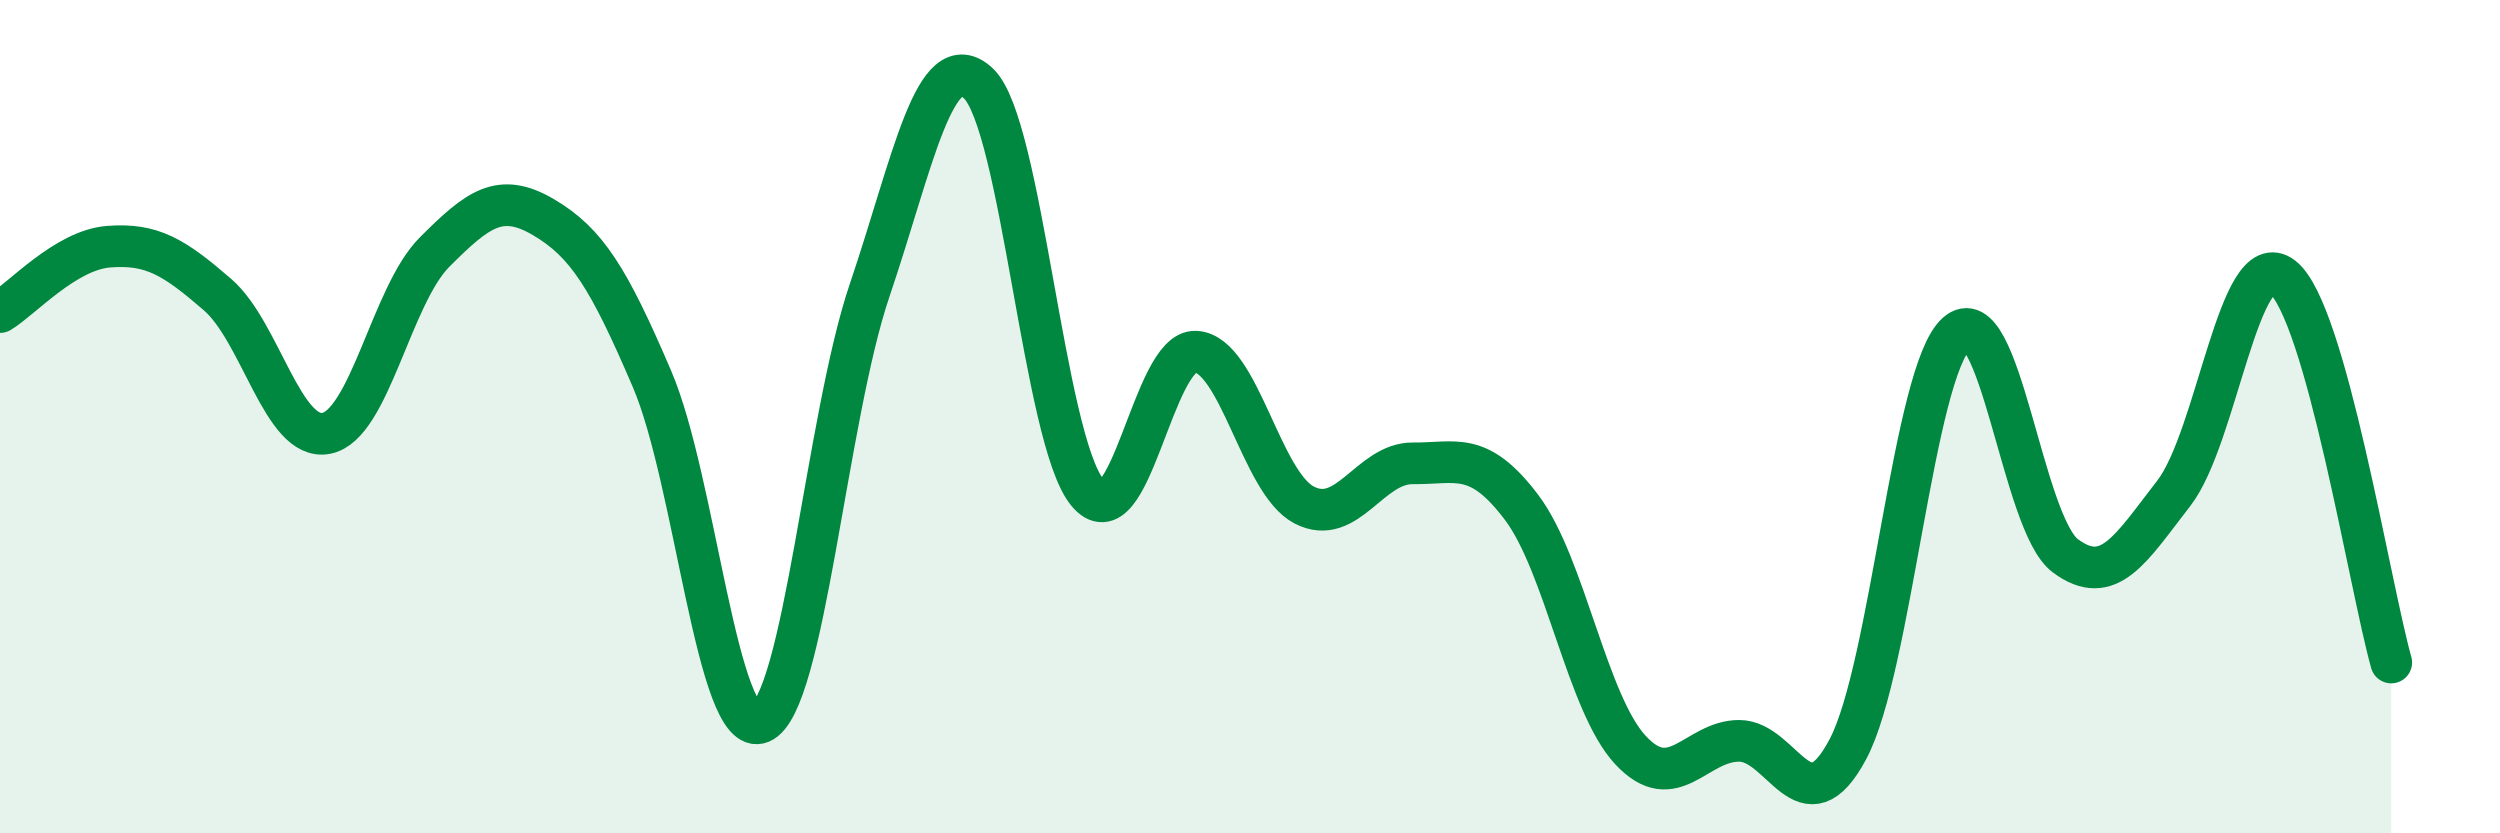
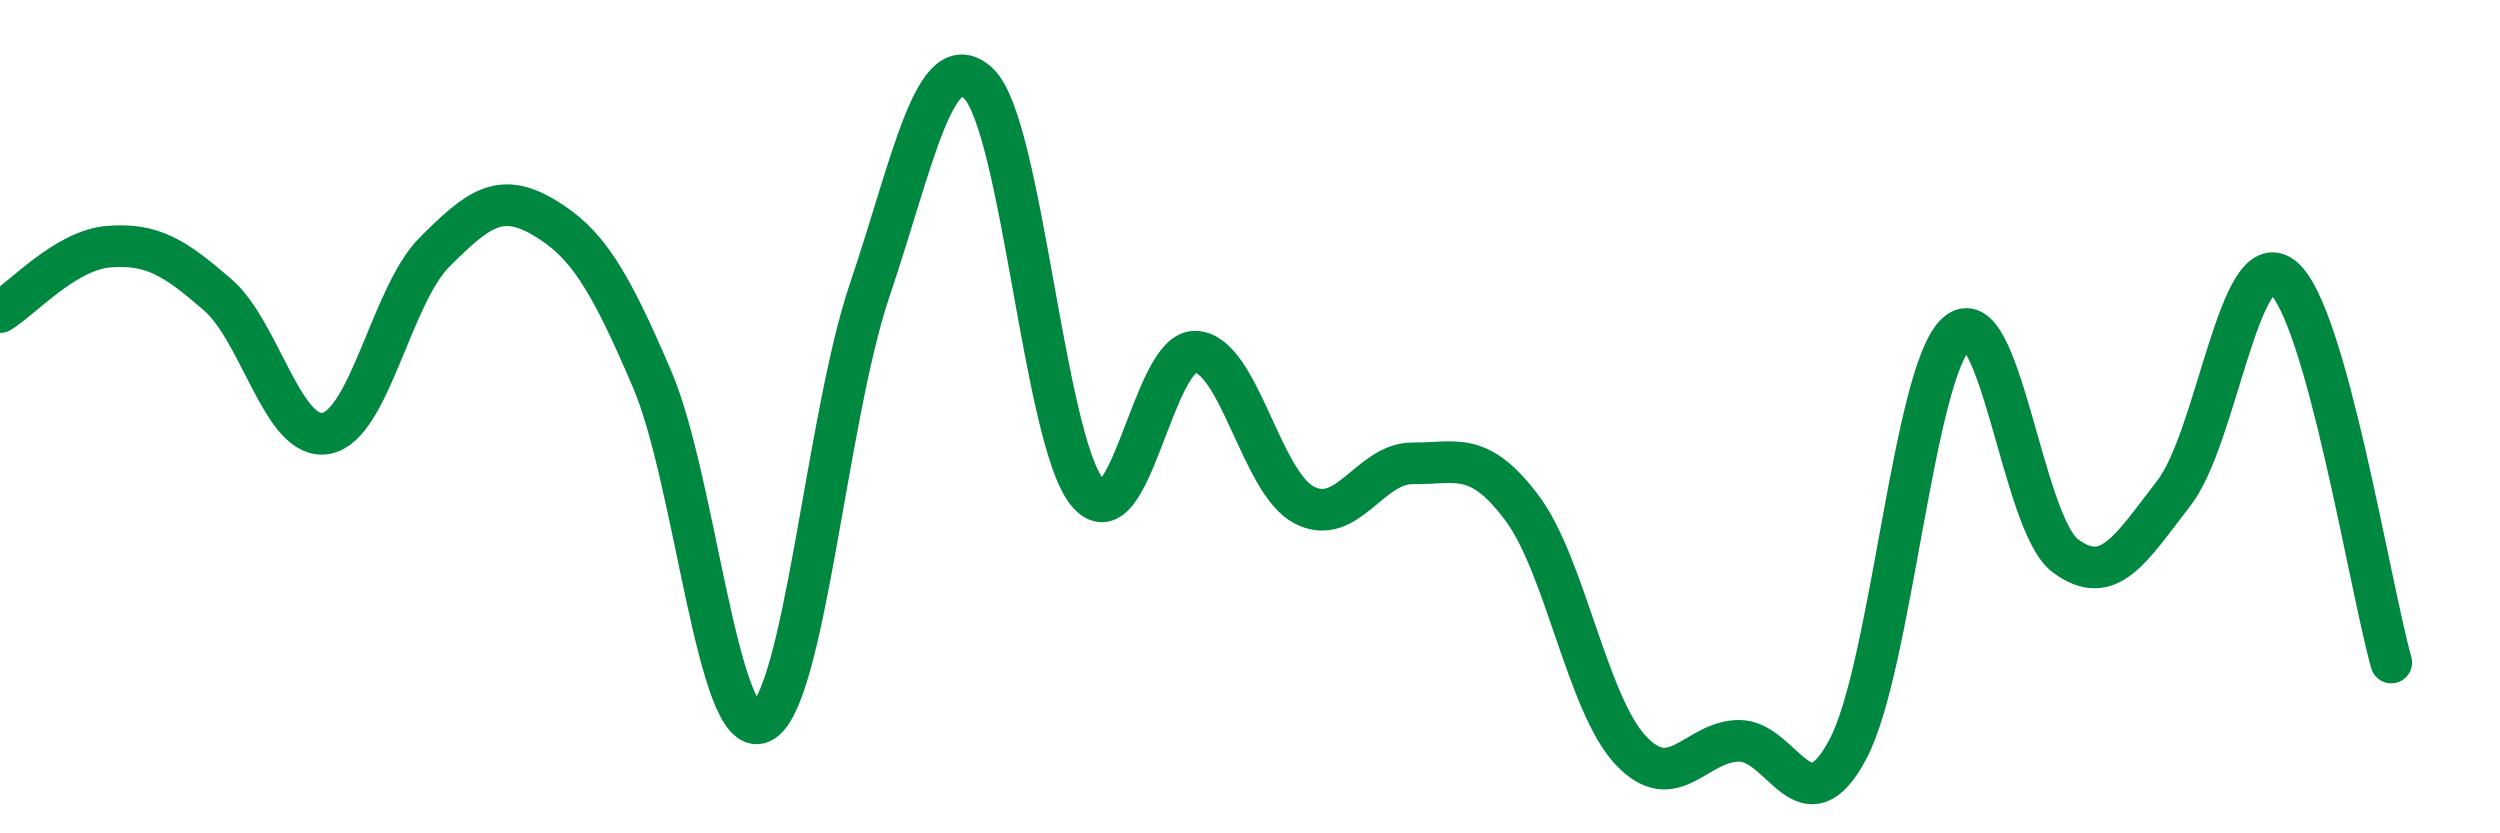
<svg xmlns="http://www.w3.org/2000/svg" width="60" height="20" viewBox="0 0 60 20">
-   <path d="M 0,7.49 C 0.52,7.18 1.57,6 2.61,5.92 C 3.65,5.84 4.18,6.17 5.22,7.07 C 6.26,7.97 6.79,10.6 7.83,10.4 C 8.87,10.2 9.39,7.09 10.43,6.05 C 11.47,5.01 12,4.6 13.04,5.21 C 14.08,5.82 14.61,6.67 15.65,9.1 C 16.69,11.53 17.22,17.77 18.26,17.34 C 19.3,16.91 19.83,10.04 20.87,6.97 C 21.91,3.9 22.44,1.03 23.48,2 C 24.52,2.97 25.05,10.52 26.09,11.81 C 27.13,13.1 27.66,8.38 28.7,8.44 C 29.74,8.5 30.26,11.58 31.3,12.12 C 32.34,12.66 32.87,11.11 33.91,11.12 C 34.95,11.13 35.48,10.8 36.52,12.18 C 37.56,13.56 38.09,16.88 39.13,18 C 40.17,19.12 40.7,17.78 41.74,17.78 C 42.78,17.78 43.31,19.94 44.35,17.98 C 45.39,16.02 45.92,8.93 46.96,8 C 48,7.07 48.53,12.57 49.57,13.34 C 50.61,14.11 51.13,13.18 52.17,11.84 C 53.21,10.5 53.74,5.84 54.78,6.65 C 55.82,7.46 56.87,14.05 57.39,15.9L57.39 20L0 20Z" fill="#008740" opacity="0.1" stroke-linecap="round" stroke-linejoin="round" />
  <path d="M 0,7.49 C 0.52,7.18 1.57,6 2.61,5.92 C 3.65,5.84 4.18,6.17 5.22,7.07 C 6.26,7.97 6.79,10.6 7.83,10.4 C 8.87,10.2 9.39,7.09 10.43,6.05 C 11.47,5.01 12,4.6 13.04,5.21 C 14.08,5.82 14.61,6.67 15.65,9.1 C 16.69,11.53 17.22,17.77 18.26,17.34 C 19.3,16.91 19.83,10.04 20.87,6.97 C 21.91,3.9 22.44,1.03 23.48,2 C 24.52,2.97 25.05,10.52 26.09,11.81 C 27.13,13.1 27.66,8.38 28.7,8.44 C 29.74,8.5 30.26,11.58 31.3,12.12 C 32.34,12.66 32.87,11.11 33.91,11.12 C 34.95,11.13 35.48,10.8 36.52,12.18 C 37.56,13.56 38.09,16.88 39.13,18 C 40.17,19.12 40.7,17.78 41.74,17.78 C 42.78,17.78 43.31,19.94 44.35,17.98 C 45.39,16.02 45.92,8.93 46.96,8 C 48,7.07 48.53,12.57 49.57,13.34 C 50.61,14.11 51.13,13.18 52.17,11.84 C 53.21,10.5 53.74,5.84 54.78,6.65 C 55.82,7.46 56.87,14.05 57.39,15.9" stroke="#008740" stroke-width="1" fill="none" stroke-linecap="round" stroke-linejoin="round" />
</svg>